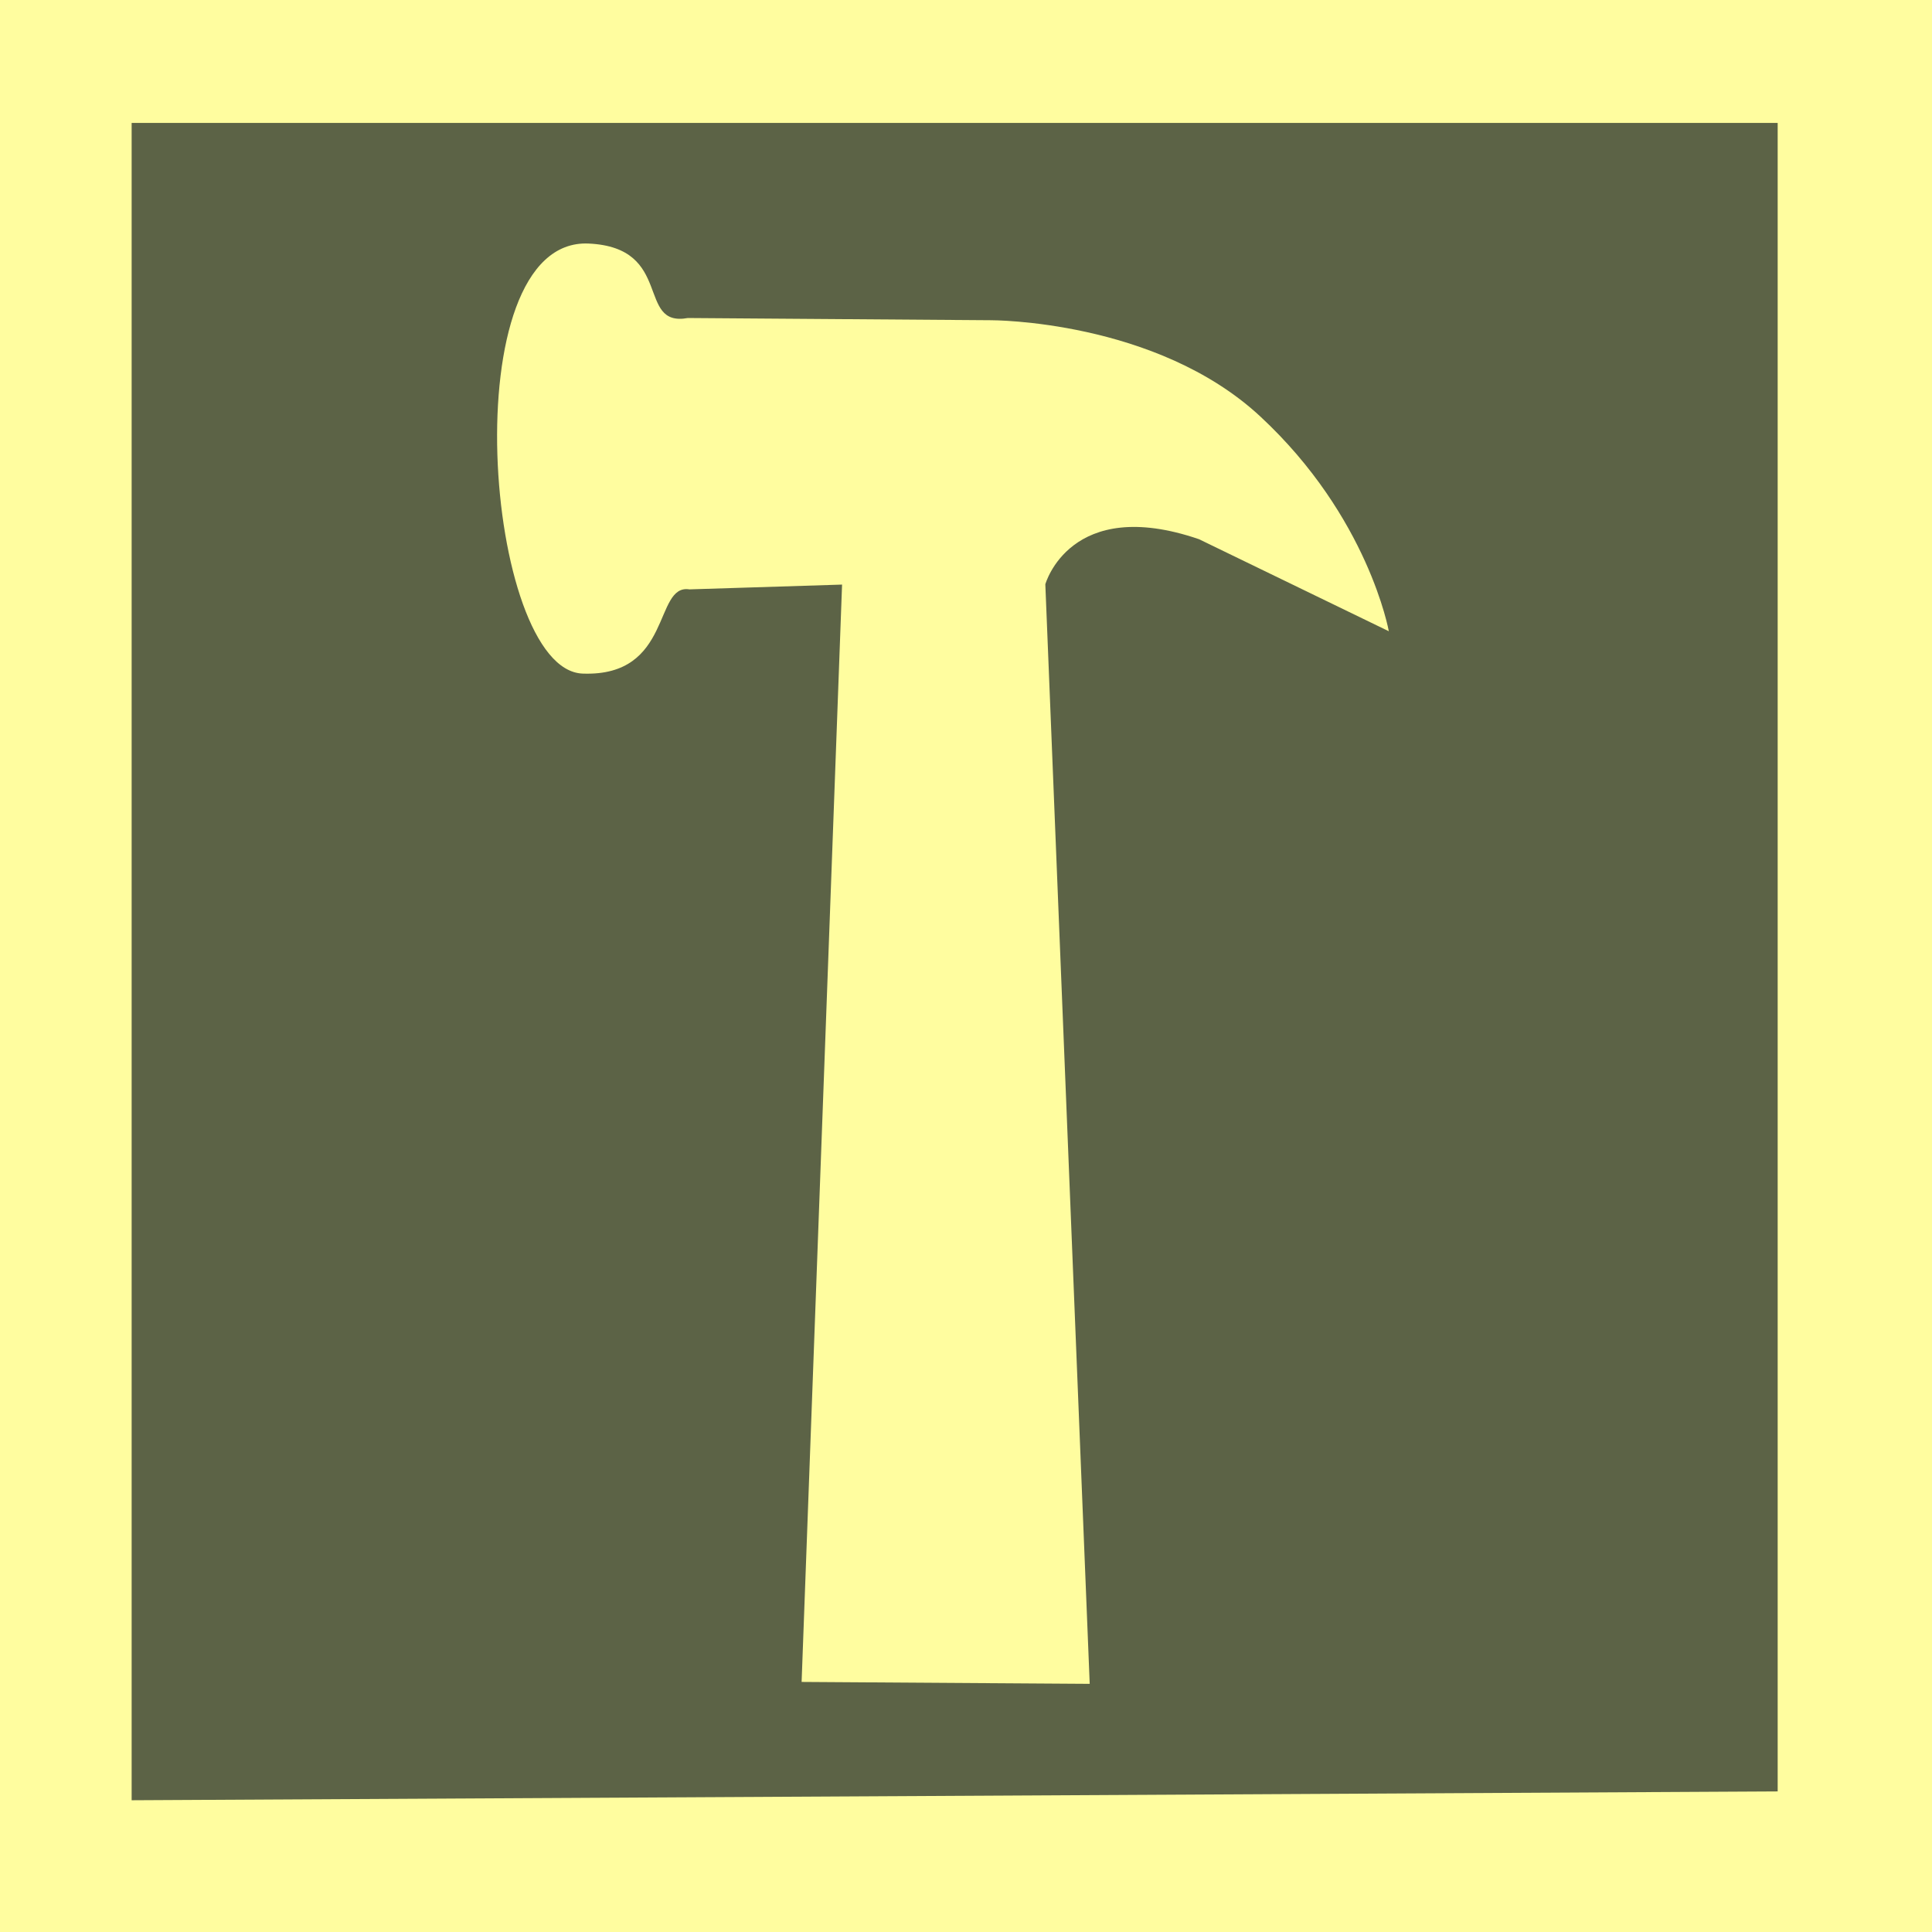
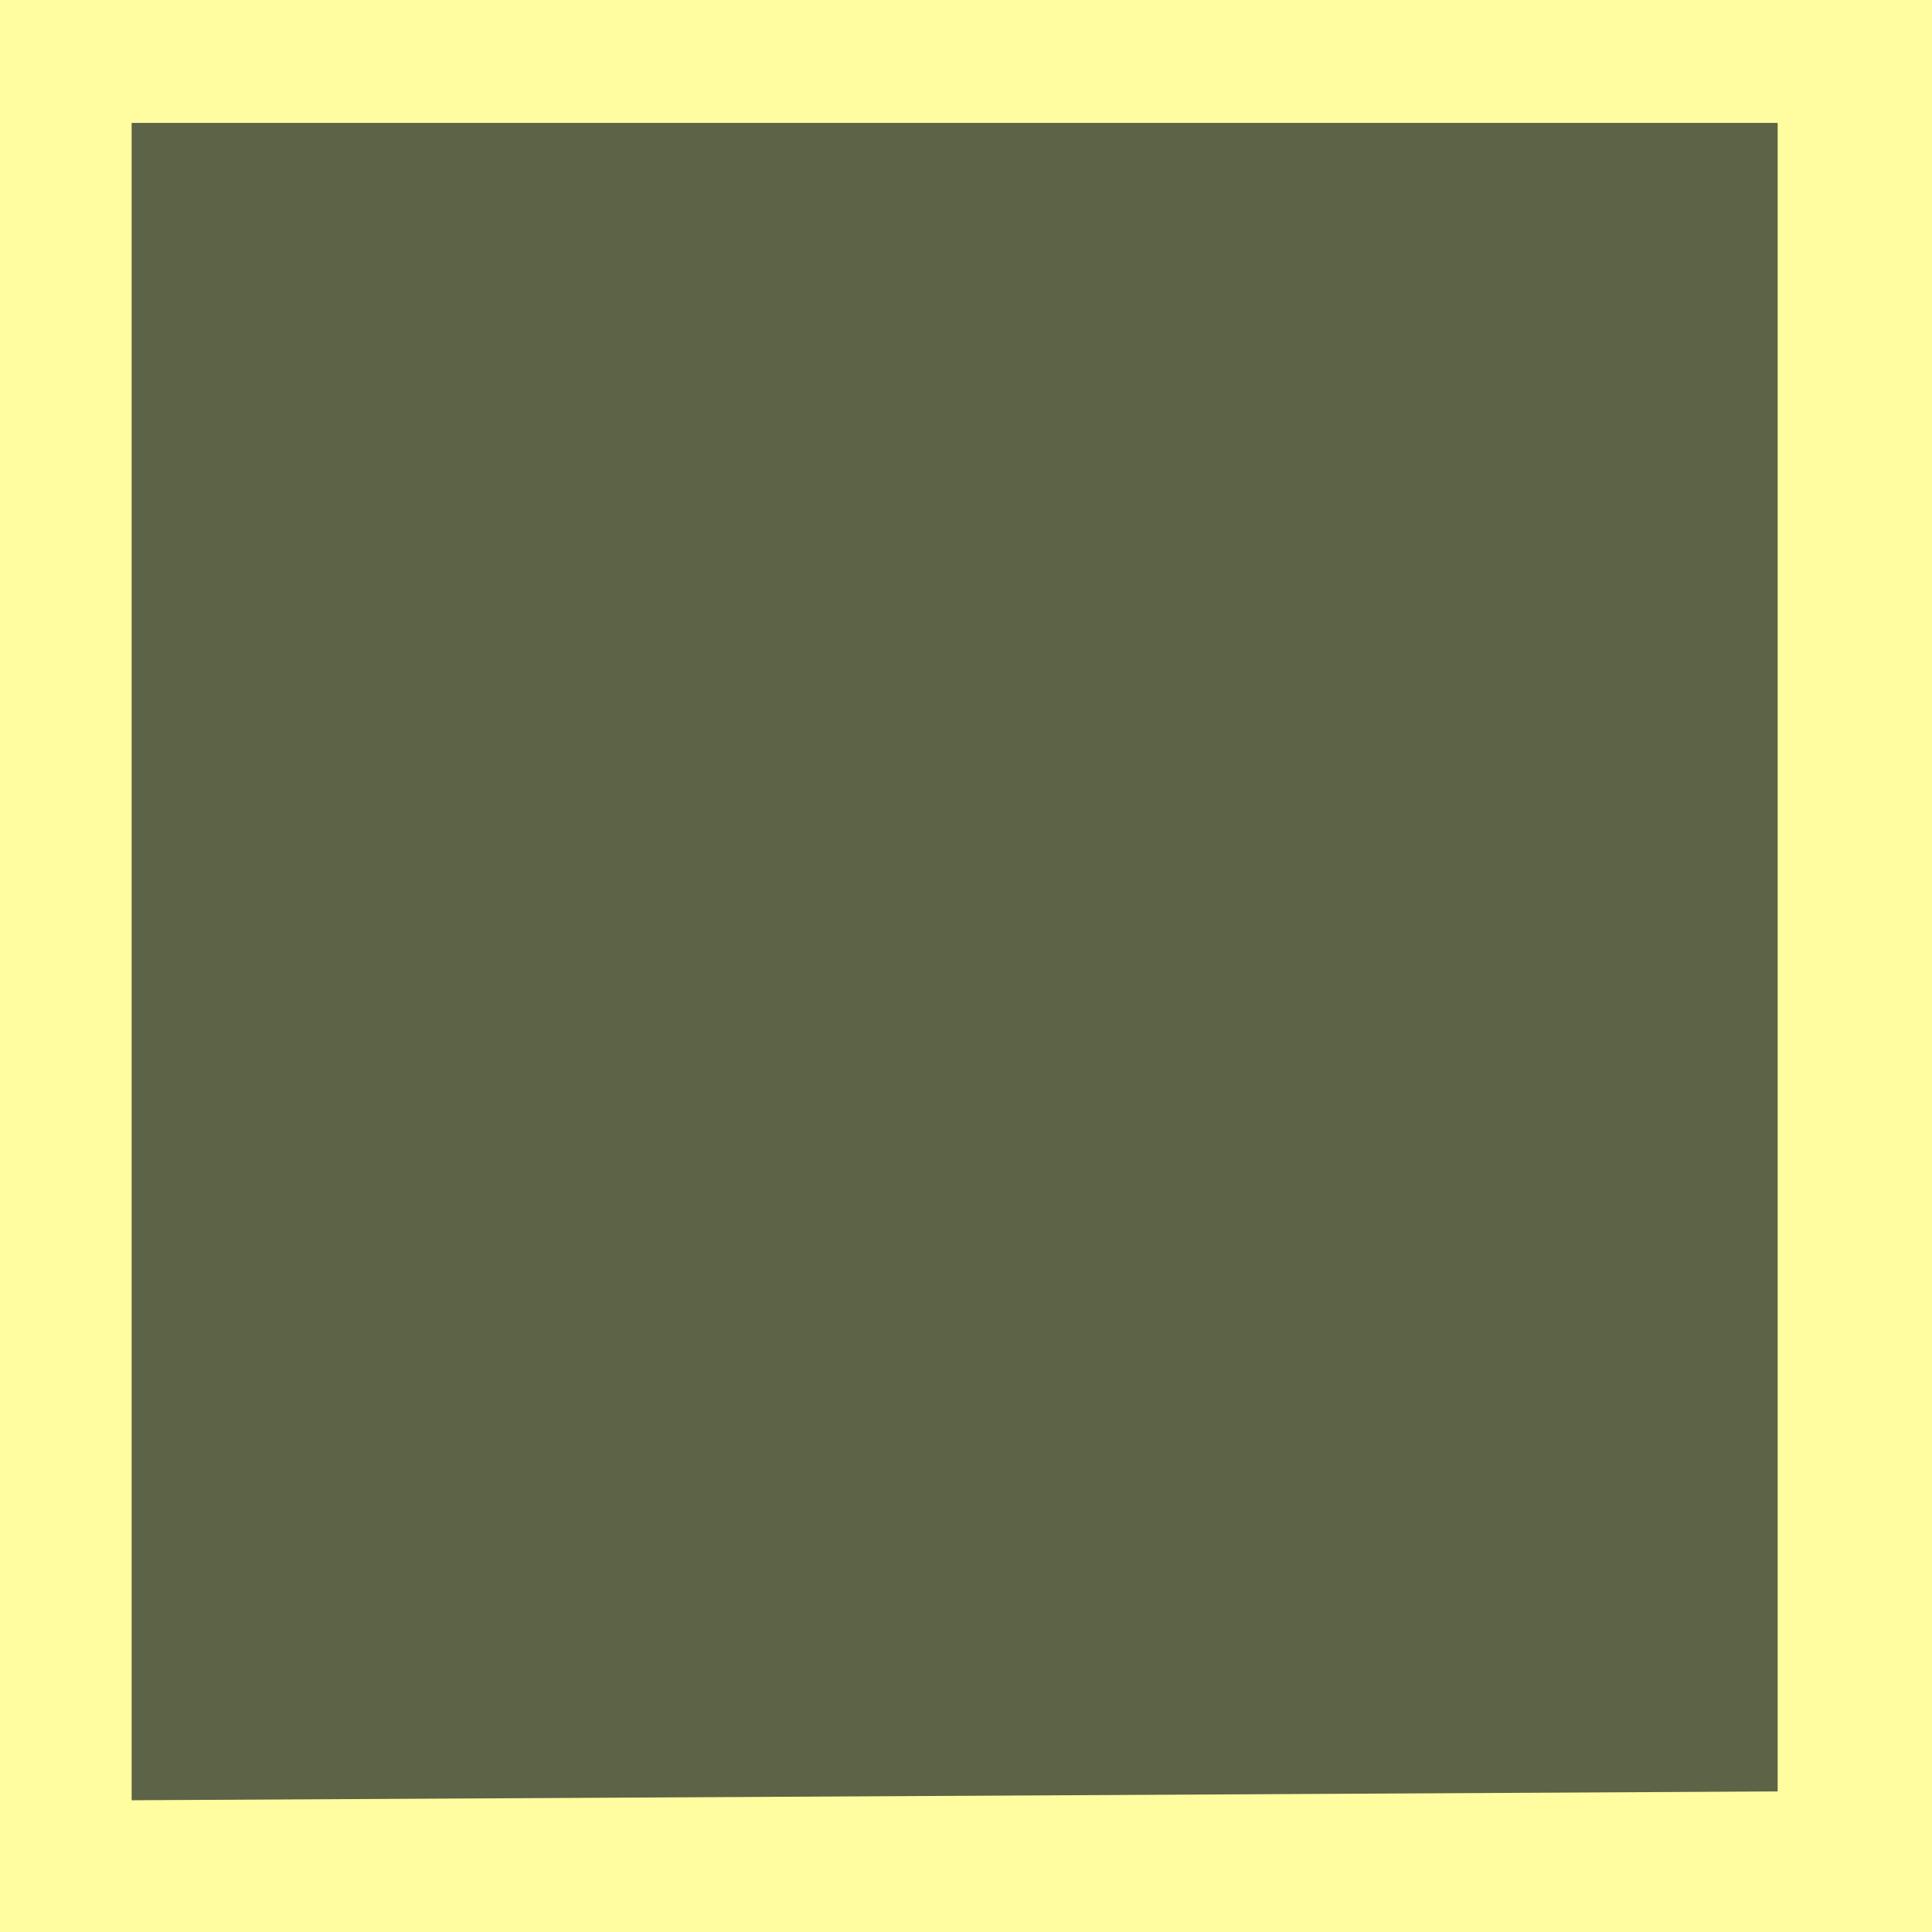
<svg xmlns="http://www.w3.org/2000/svg" width="100%" height="100%" viewBox="0 0 512 512" version="1.1" xml:space="preserve" style="fill-rule:evenodd;clip-rule:evenodd;stroke-linecap:round;stroke-linejoin:round;stroke-miterlimit:1.5;">
  <rect x="0" y="0" width="512" height="512" fill="#333333" stroke="none" />
  <g transform="matrix(0.944,0,0,0.962,-4.872,25.281)">
    <rect x="-4.284" y="-35.947" width="560.097" height="574.699" style="fill:rgb(92,99,70);stroke:rgb(92,99,70);stroke-width:1.05px;" />
  </g>
  <g transform="matrix(1.185,0,0,1.185,-36.762,-57.408)">
-     <path d="M210.293,424.589L219.341,179.181L185.202,180.252C177.162,178.971 181.52,199.847 161.317,199.086C139.389,198.26 131.96,101.48 162.677,102.913C181.831,103.806 173.183,121.692 184.848,119.565L252.669,120.061C252.669,120.061 289.576,119.941 312.881,141.59C337.082,164.07 341.614,189.614 341.614,189.614L299.153,169.027C270.33,159.162 264.797,179.116 264.797,179.116L274.722,425.017L210.293,424.589Z" style="fill:rgb(255,253,159);" />
-   </g>
+     </g>
  <path d="M11.267,500.833L11.267,8.951L494.722,8.951L494.722,498.238L11.267,500.833Z" style="fill:none;stroke:rgb(255,253,159);stroke-width:47.24px;stroke-linecap:butt;" />
</svg>